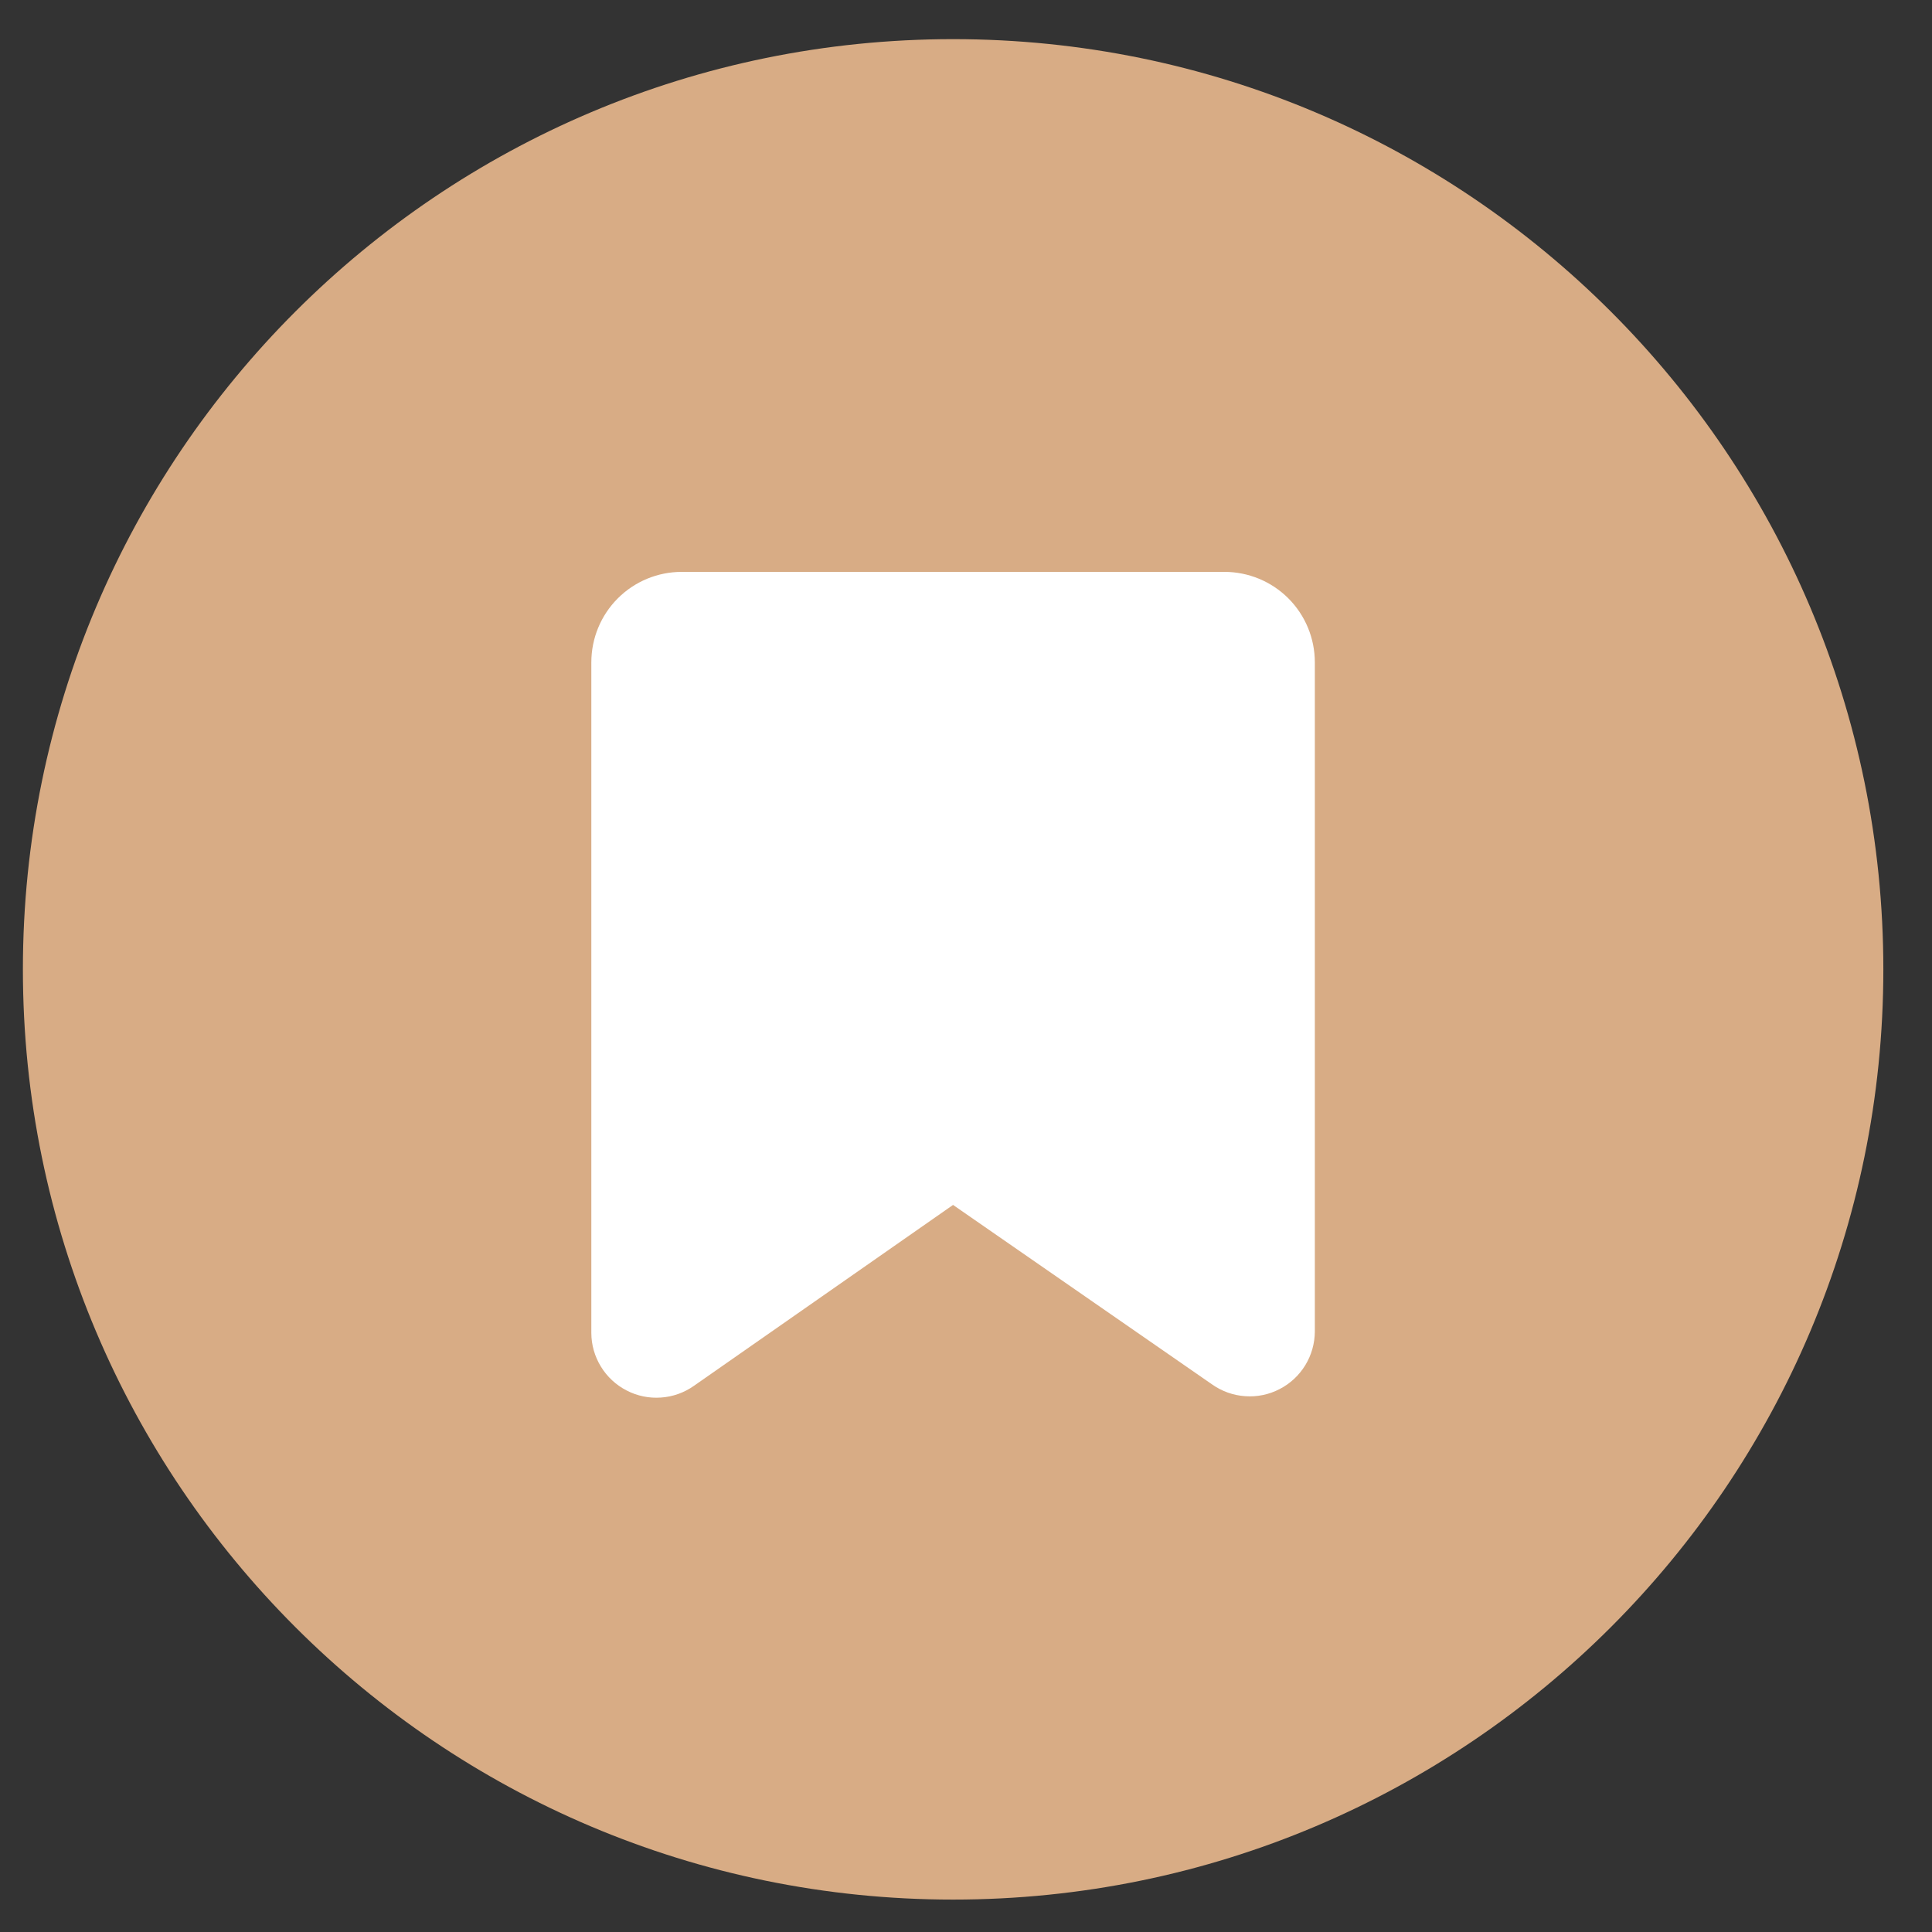
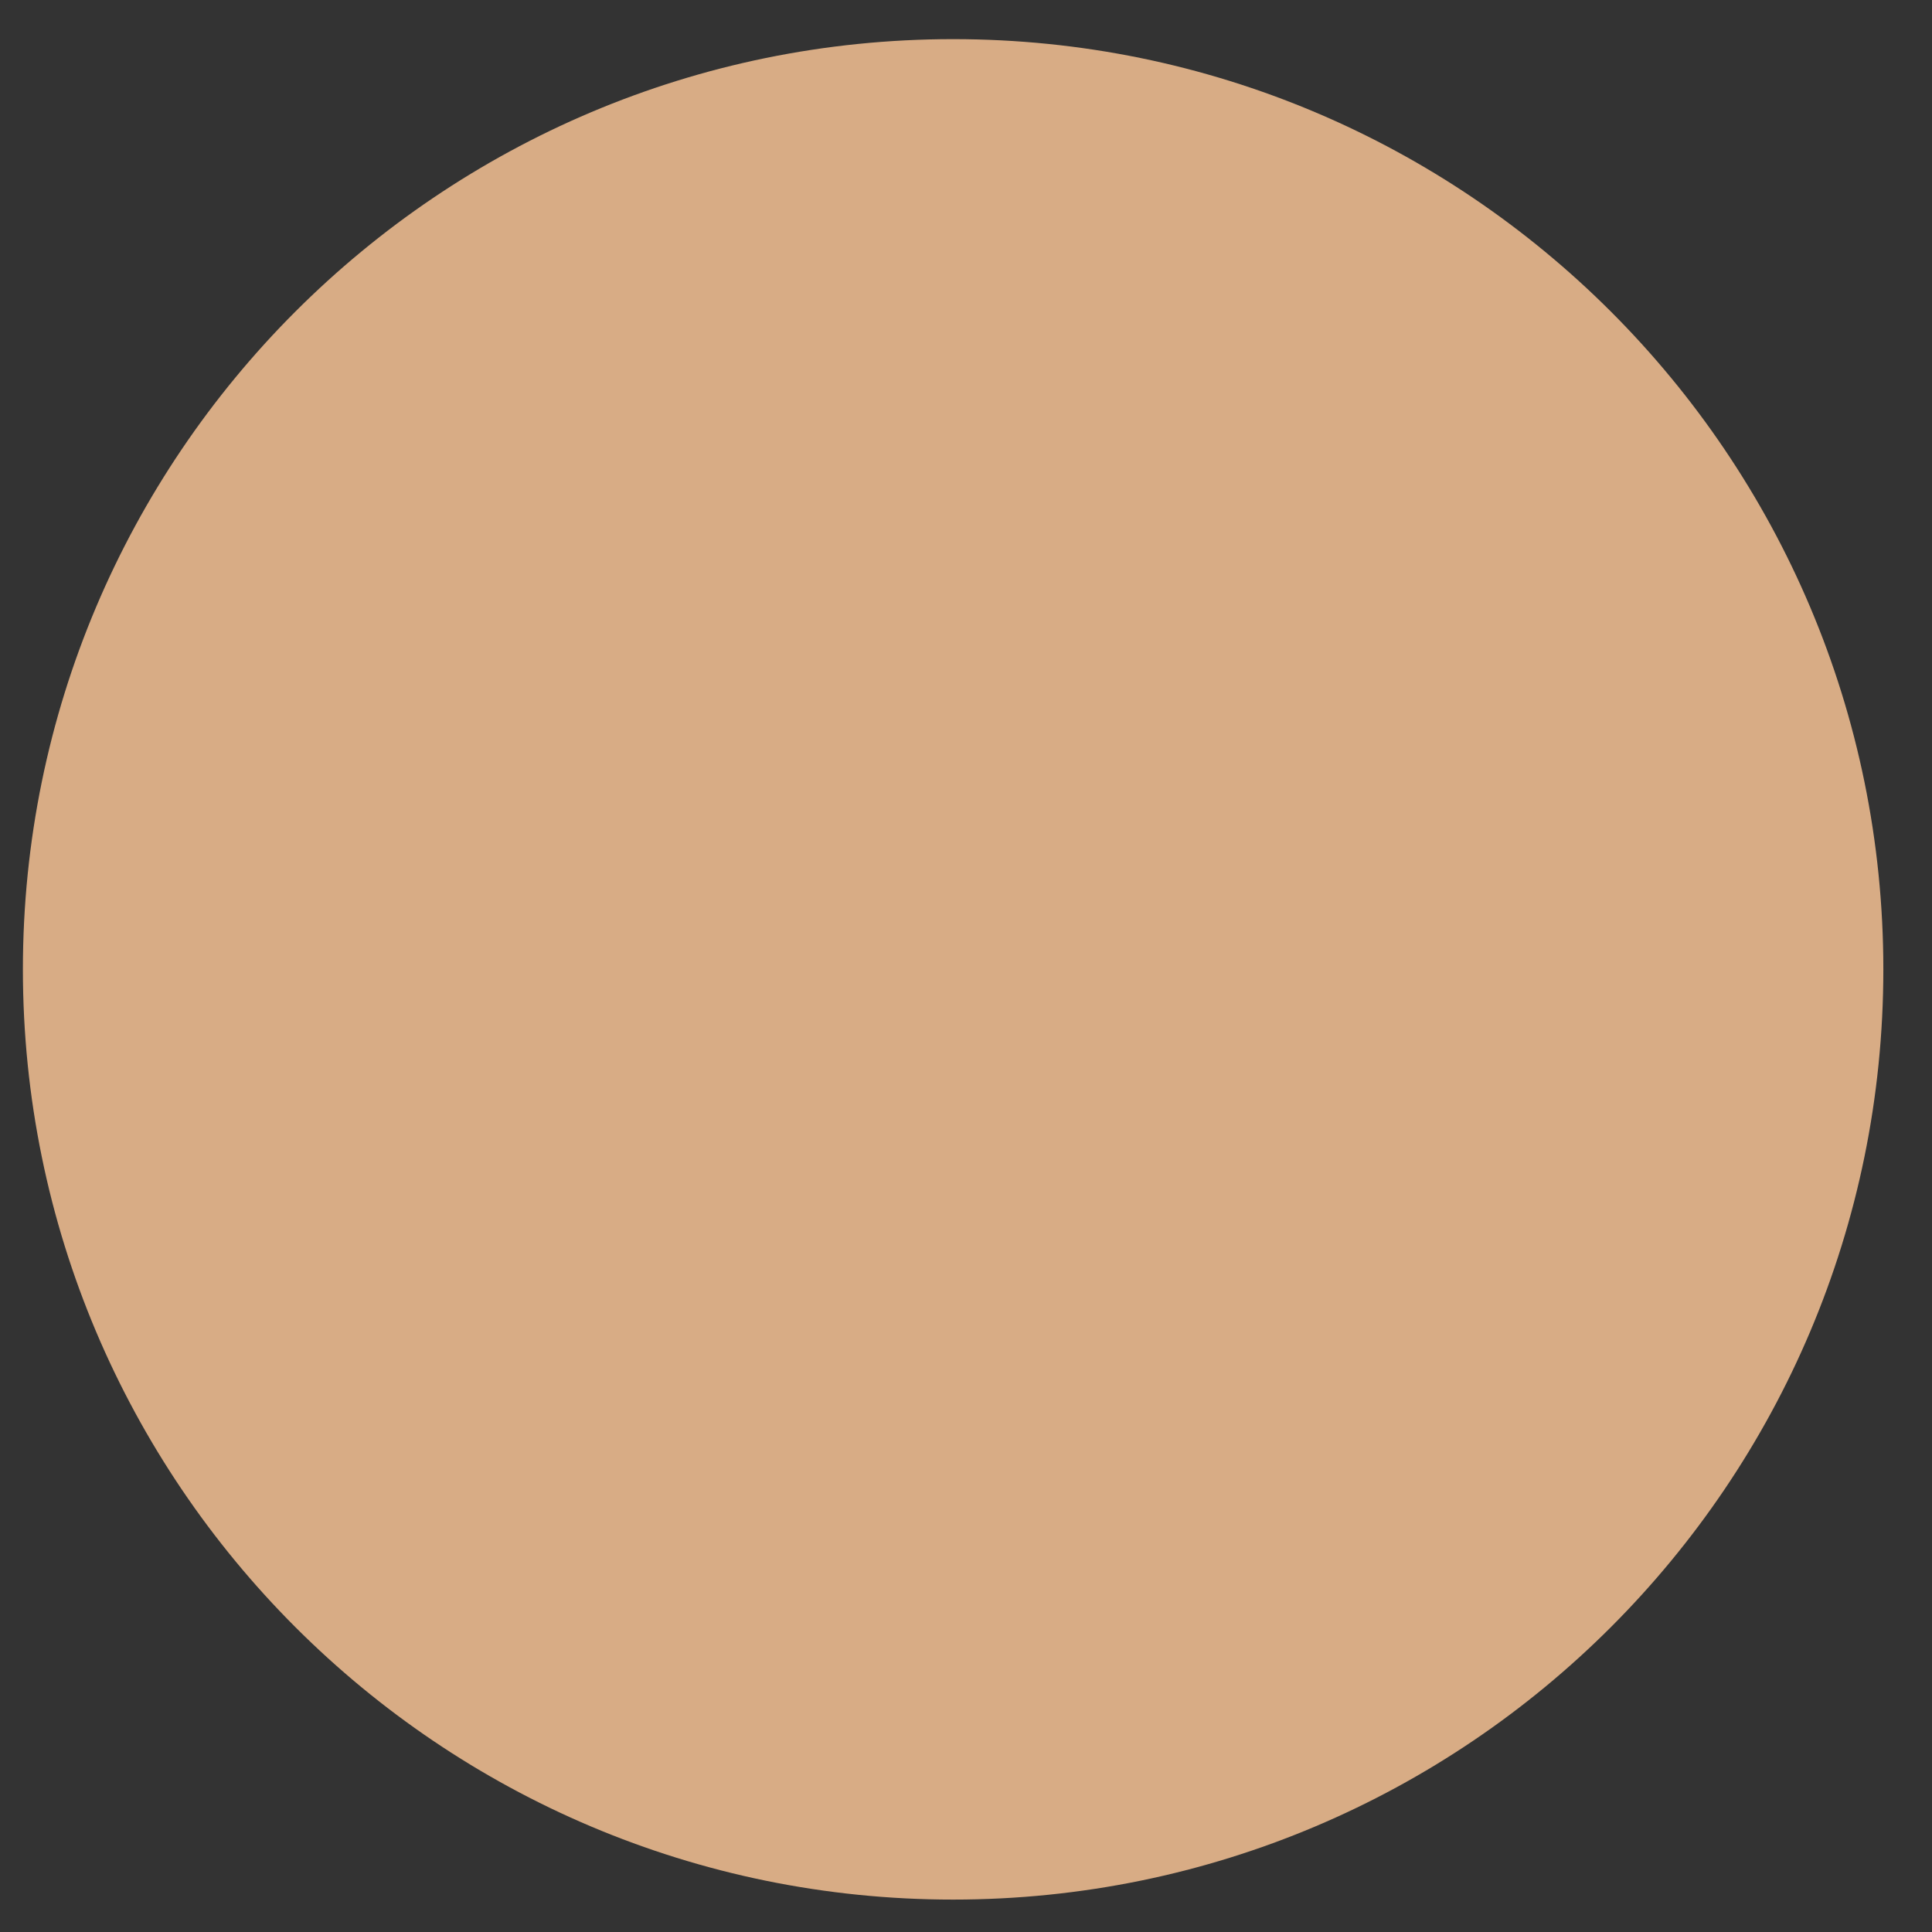
<svg xmlns="http://www.w3.org/2000/svg" width="27" height="27" viewBox="0 0 27 27" fill="none">
  <rect x="0" y="0" width="27" height="27" fill="#333333" stroke="none" />
  <path d="M0.32 13.547C0.32 6.367 6.141 0.547 13.32 0.547C20.5 0.547 26.32 6.367 26.32 13.547C26.32 20.727 20.5 26.547 13.32 26.547C6.141 26.547 0.32 20.727 0.32 13.547Z" fill="#D8AC85" />
-   <path d="M9.528 7.992H17.111C17.446 7.992 17.768 8.125 18.005 8.362C18.242 8.599 18.375 8.921 18.375 9.256V18.609C18.374 18.775 18.328 18.938 18.241 19.08C18.154 19.222 18.03 19.337 17.882 19.413C17.734 19.49 17.568 19.524 17.402 19.512C17.236 19.501 17.076 19.444 16.94 19.348L13.319 16.839L9.698 19.367C9.562 19.463 9.403 19.52 9.237 19.531C9.071 19.543 8.905 19.509 8.757 19.432C8.609 19.356 8.485 19.241 8.398 19.099C8.311 18.957 8.264 18.794 8.264 18.628V9.256C8.264 8.921 8.397 8.599 8.634 8.362C8.871 8.125 9.192 7.992 9.528 7.992Z" fill="white" />
</svg>